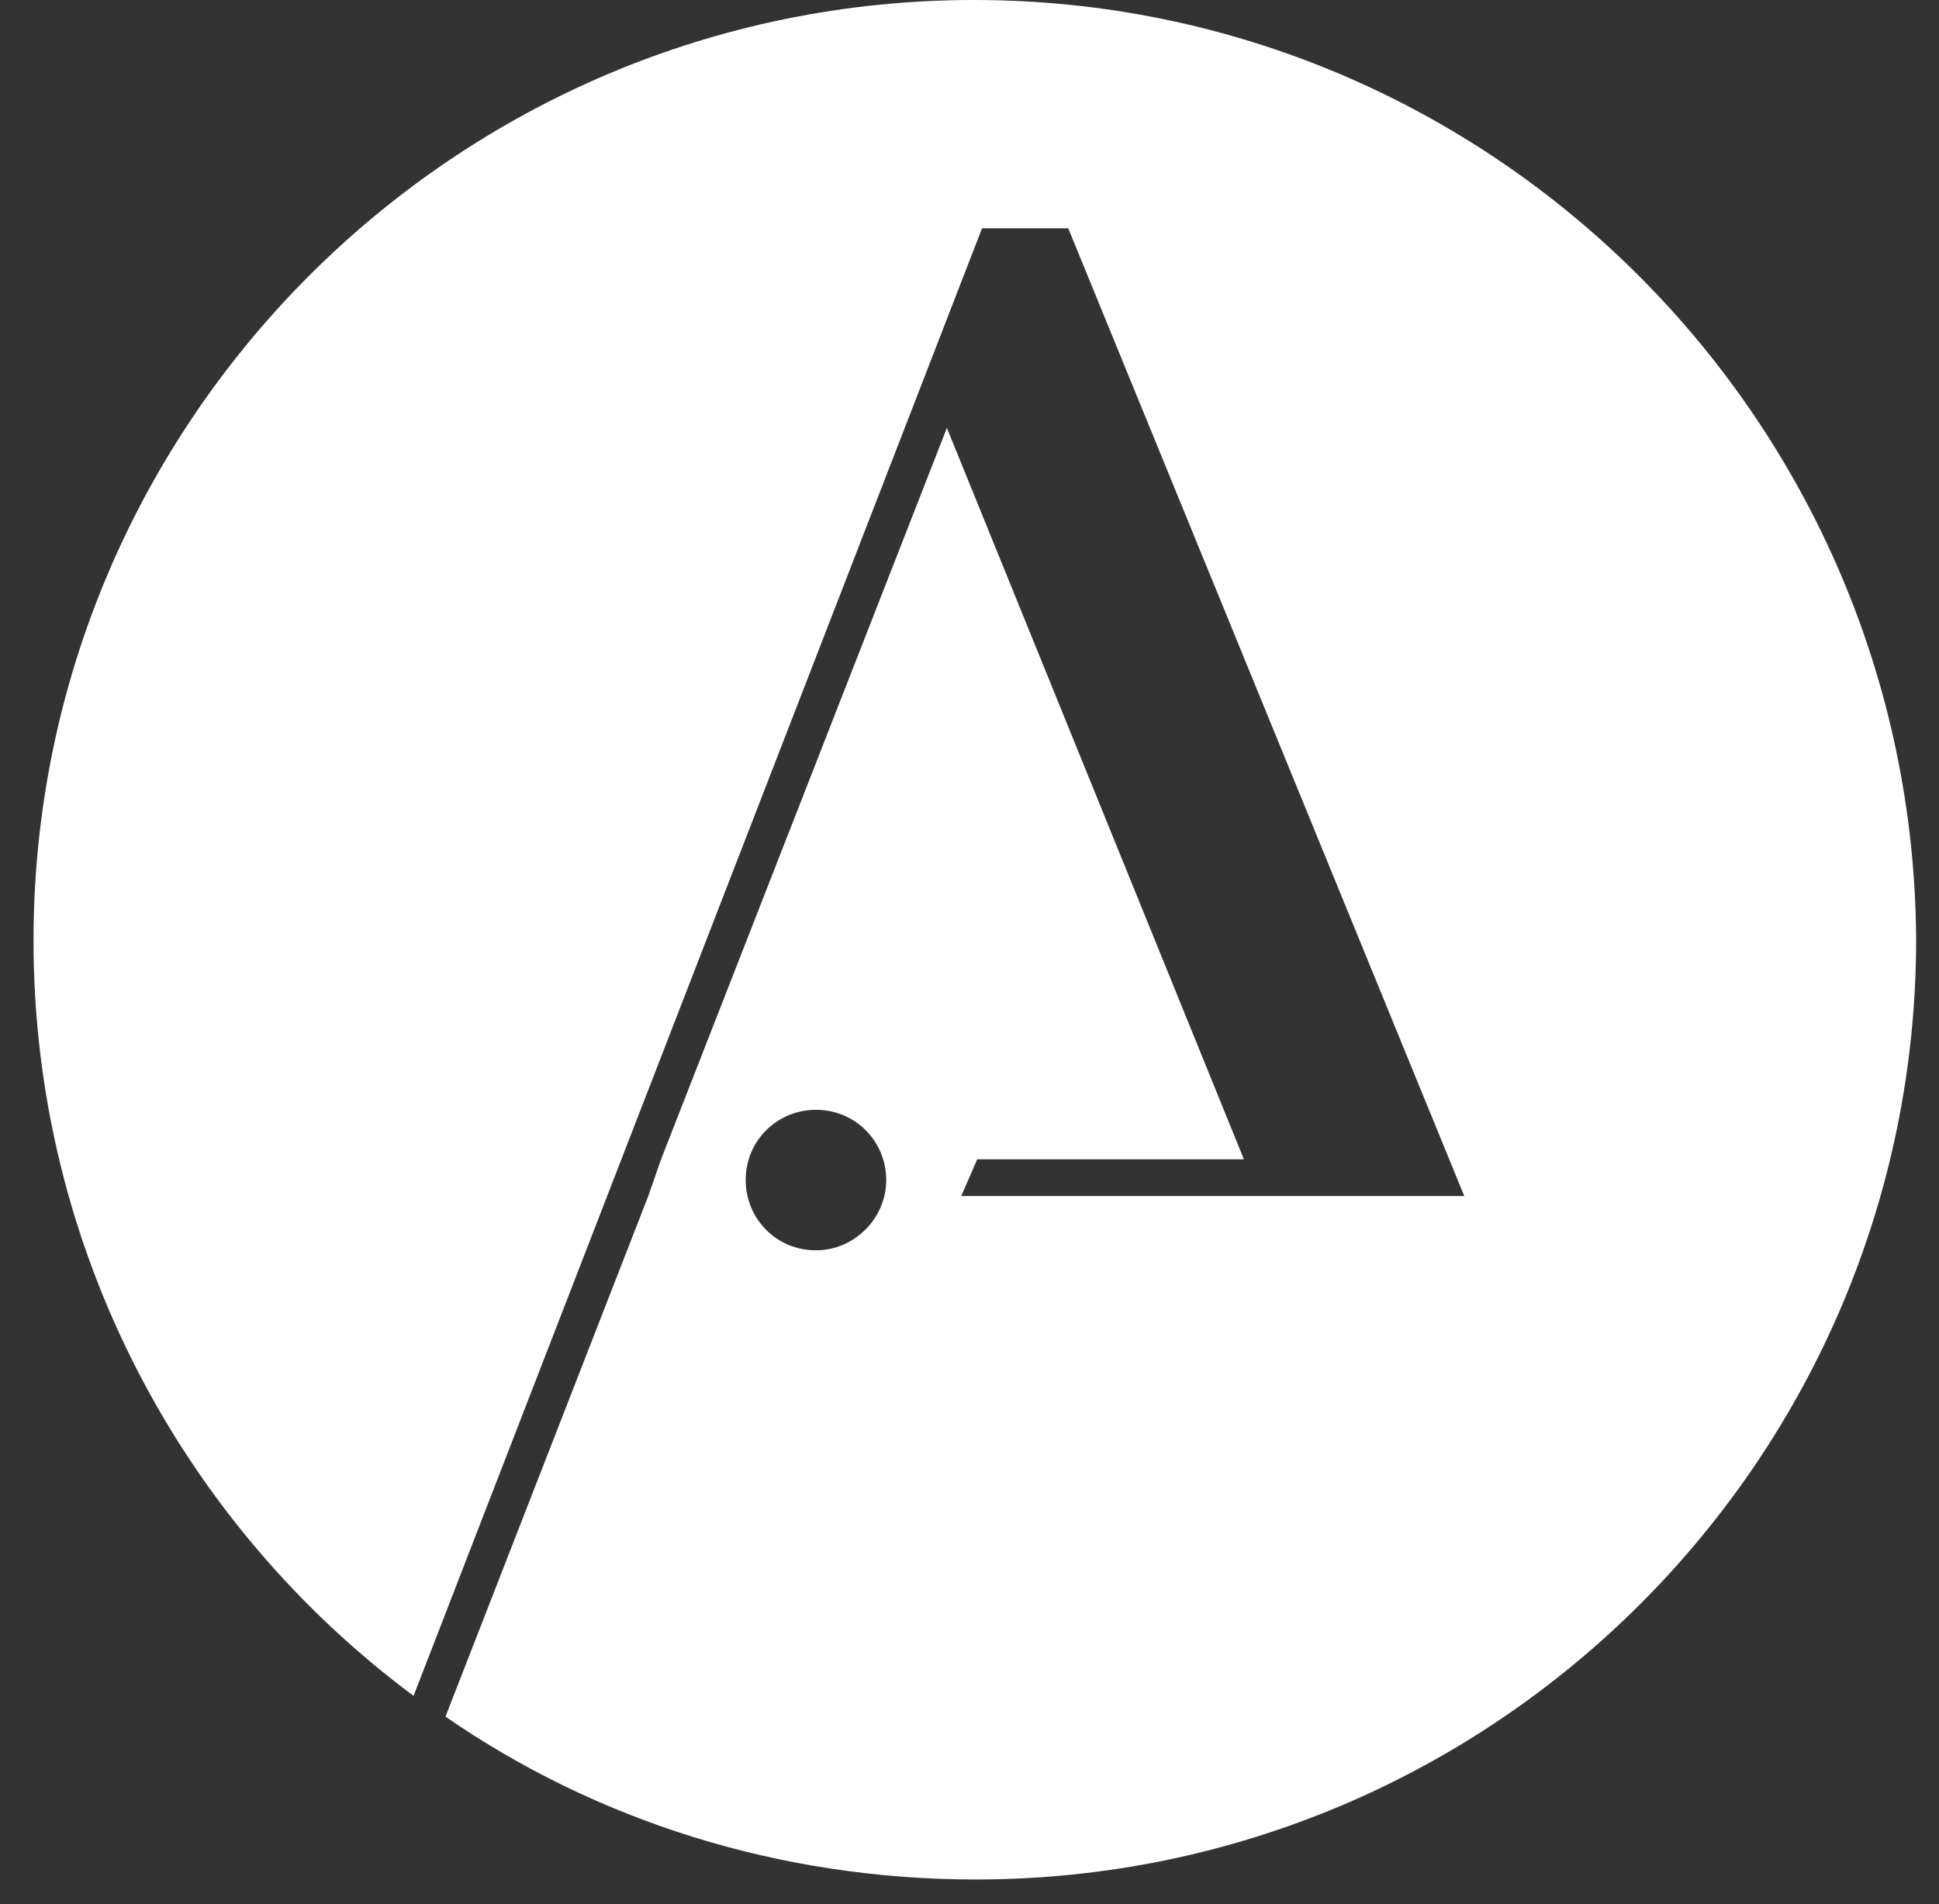
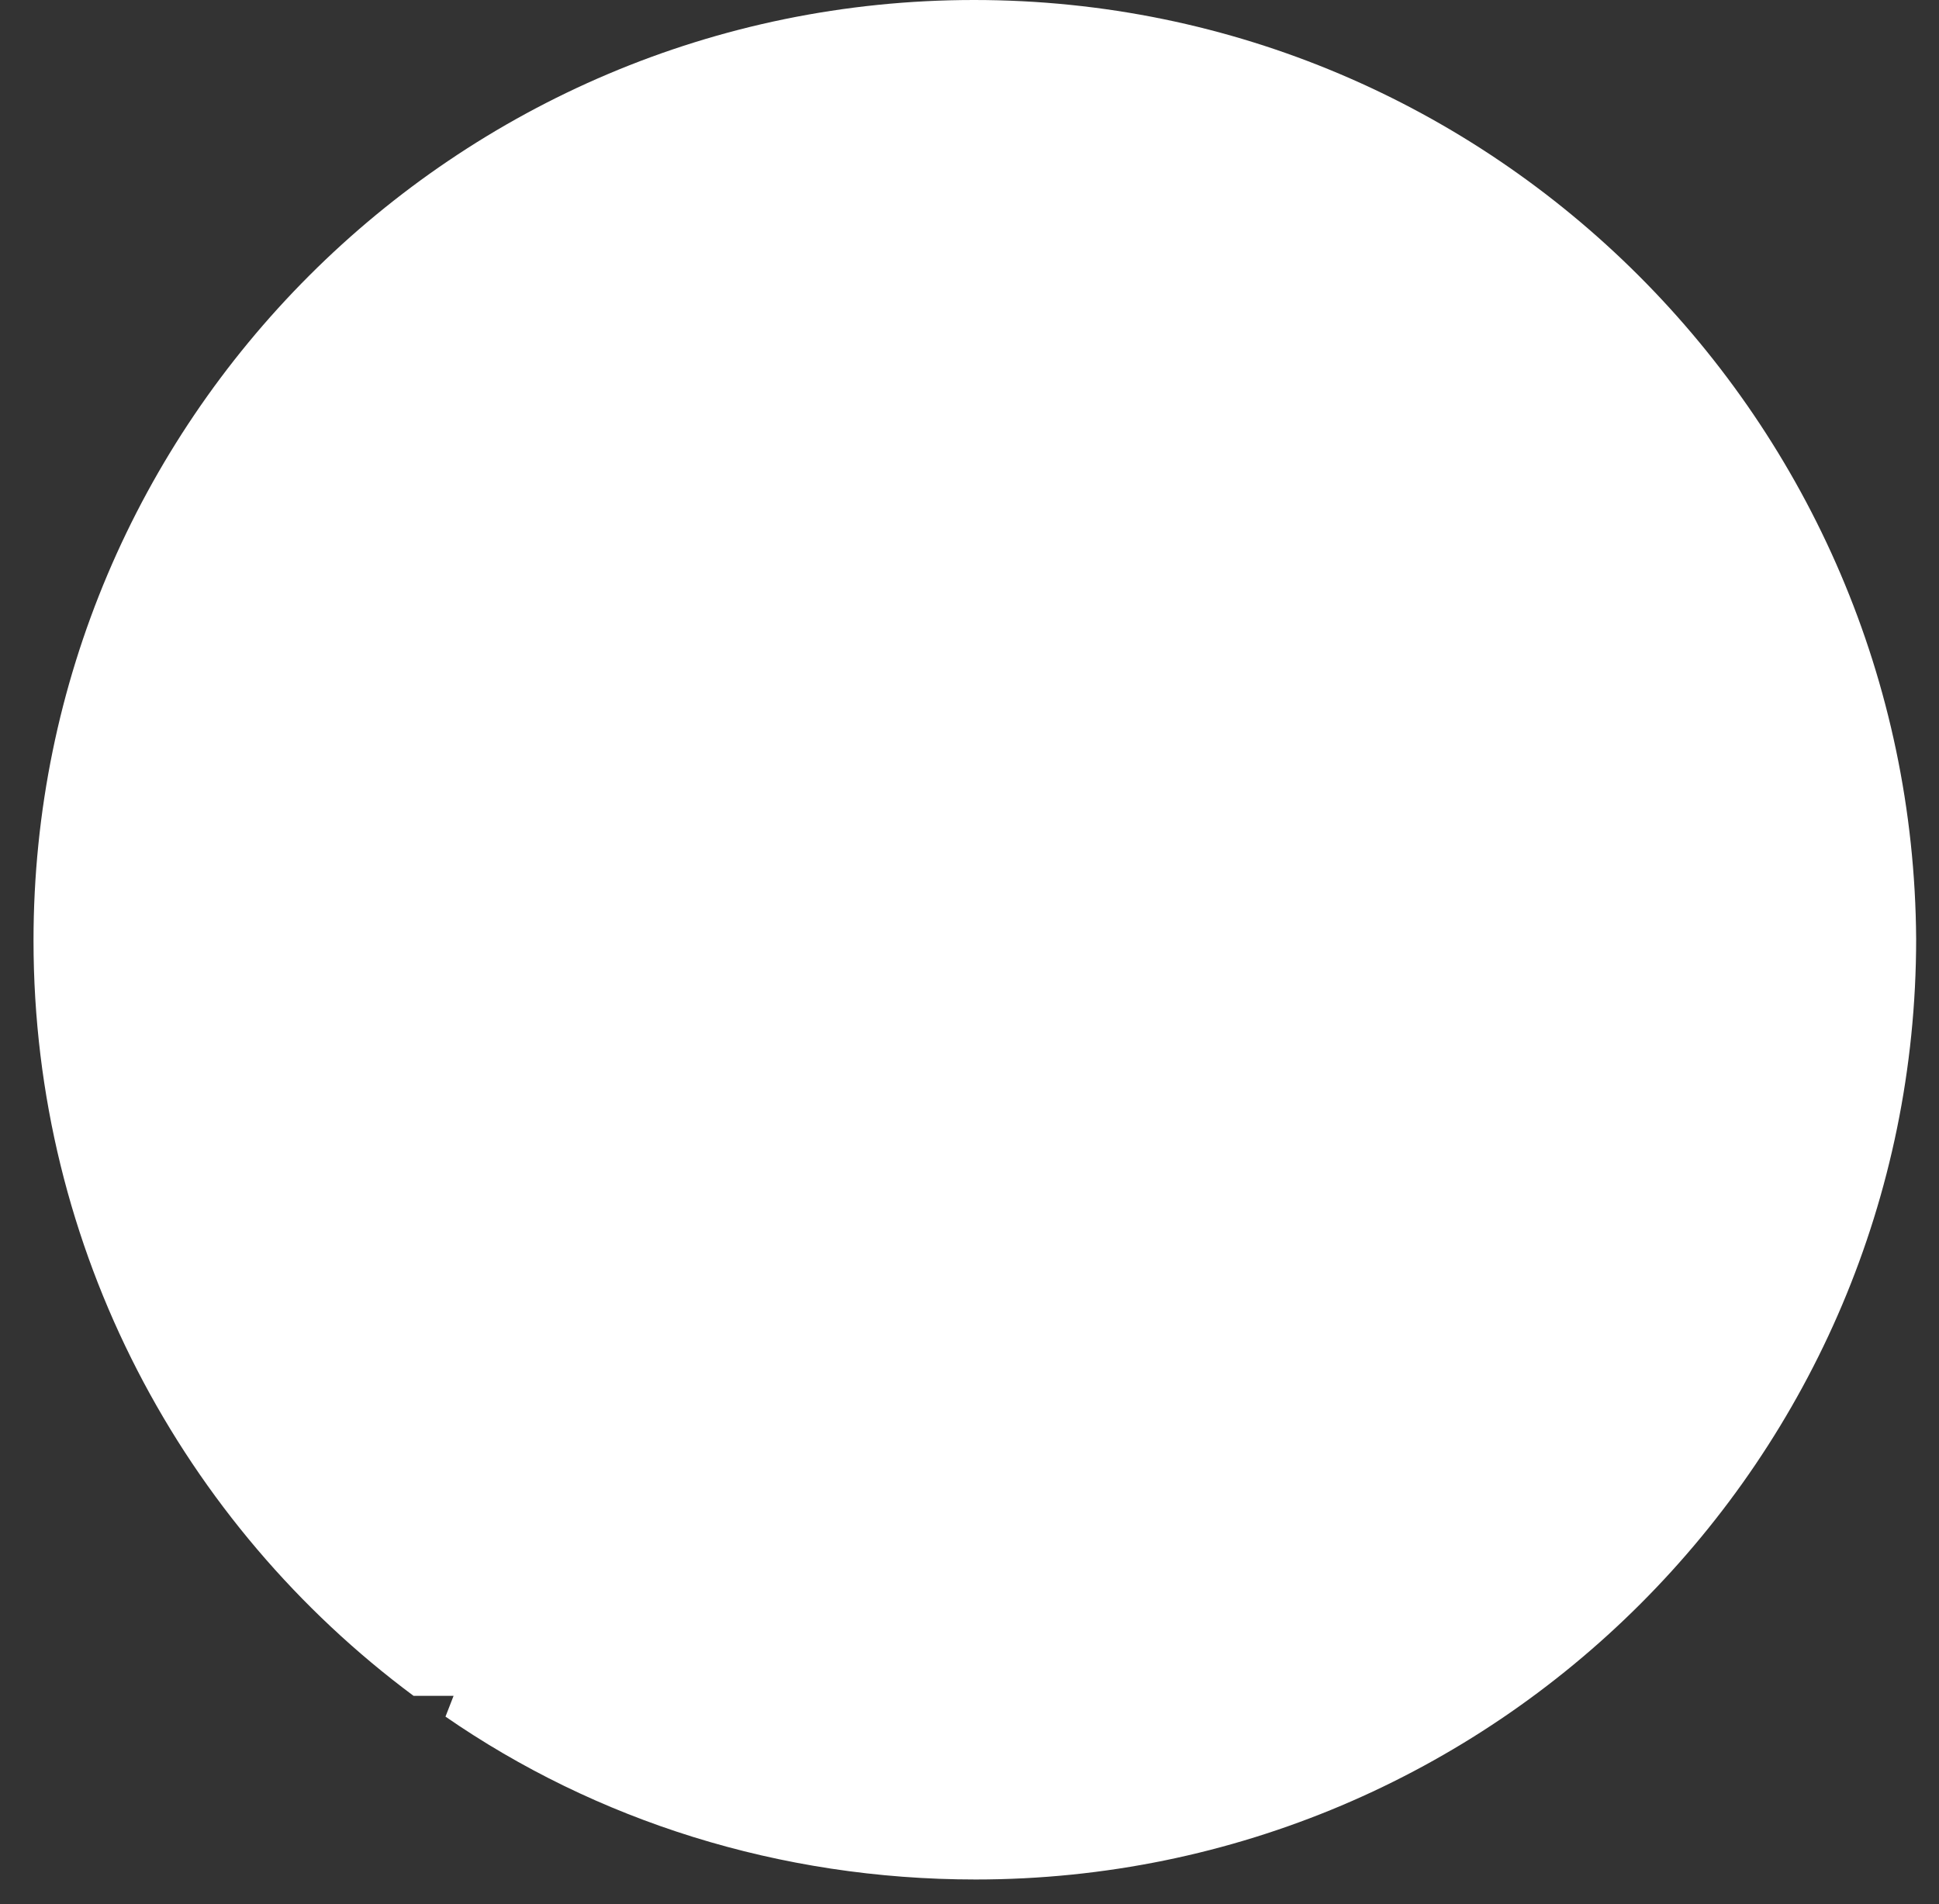
<svg xmlns="http://www.w3.org/2000/svg" width="56" height="55" viewBox="0 0 56 55" fill="none">
  <rect x="0" y="0" width="56" height="55" fill="#333333" stroke="none" />
-   <path d="M28.131 0C13.143 0 0.968 12.176 0.968 27.165C0.968 36.112 5.303 44.045 11.944 48.98L28.362 6.595H30.852L42.289 34.544H36.386H27.762L28.223 33.484H35.925L27.347 12.36L19.092 33.484L18.723 34.544L12.866 49.58C17.201 52.578 22.505 54.284 28.177 54.284C43.165 54.284 55.34 42.108 55.34 27.119C55.248 12.176 43.119 0 28.131 0ZM23.565 36.112C22.412 36.112 21.536 35.19 21.536 34.083C21.536 32.93 22.459 32.054 23.565 32.054C24.718 32.054 25.595 32.976 25.595 34.083C25.595 35.19 24.672 36.112 23.565 36.112Z" fill="white" />
+   <path d="M28.131 0C13.143 0 0.968 12.176 0.968 27.165C0.968 36.112 5.303 44.045 11.944 48.98H30.852L42.289 34.544H36.386H27.762L28.223 33.484H35.925L27.347 12.36L19.092 33.484L18.723 34.544L12.866 49.58C17.201 52.578 22.505 54.284 28.177 54.284C43.165 54.284 55.34 42.108 55.34 27.119C55.248 12.176 43.119 0 28.131 0ZM23.565 36.112C22.412 36.112 21.536 35.19 21.536 34.083C21.536 32.93 22.459 32.054 23.565 32.054C24.718 32.054 25.595 32.976 25.595 34.083C25.595 35.19 24.672 36.112 23.565 36.112Z" fill="white" />
</svg>